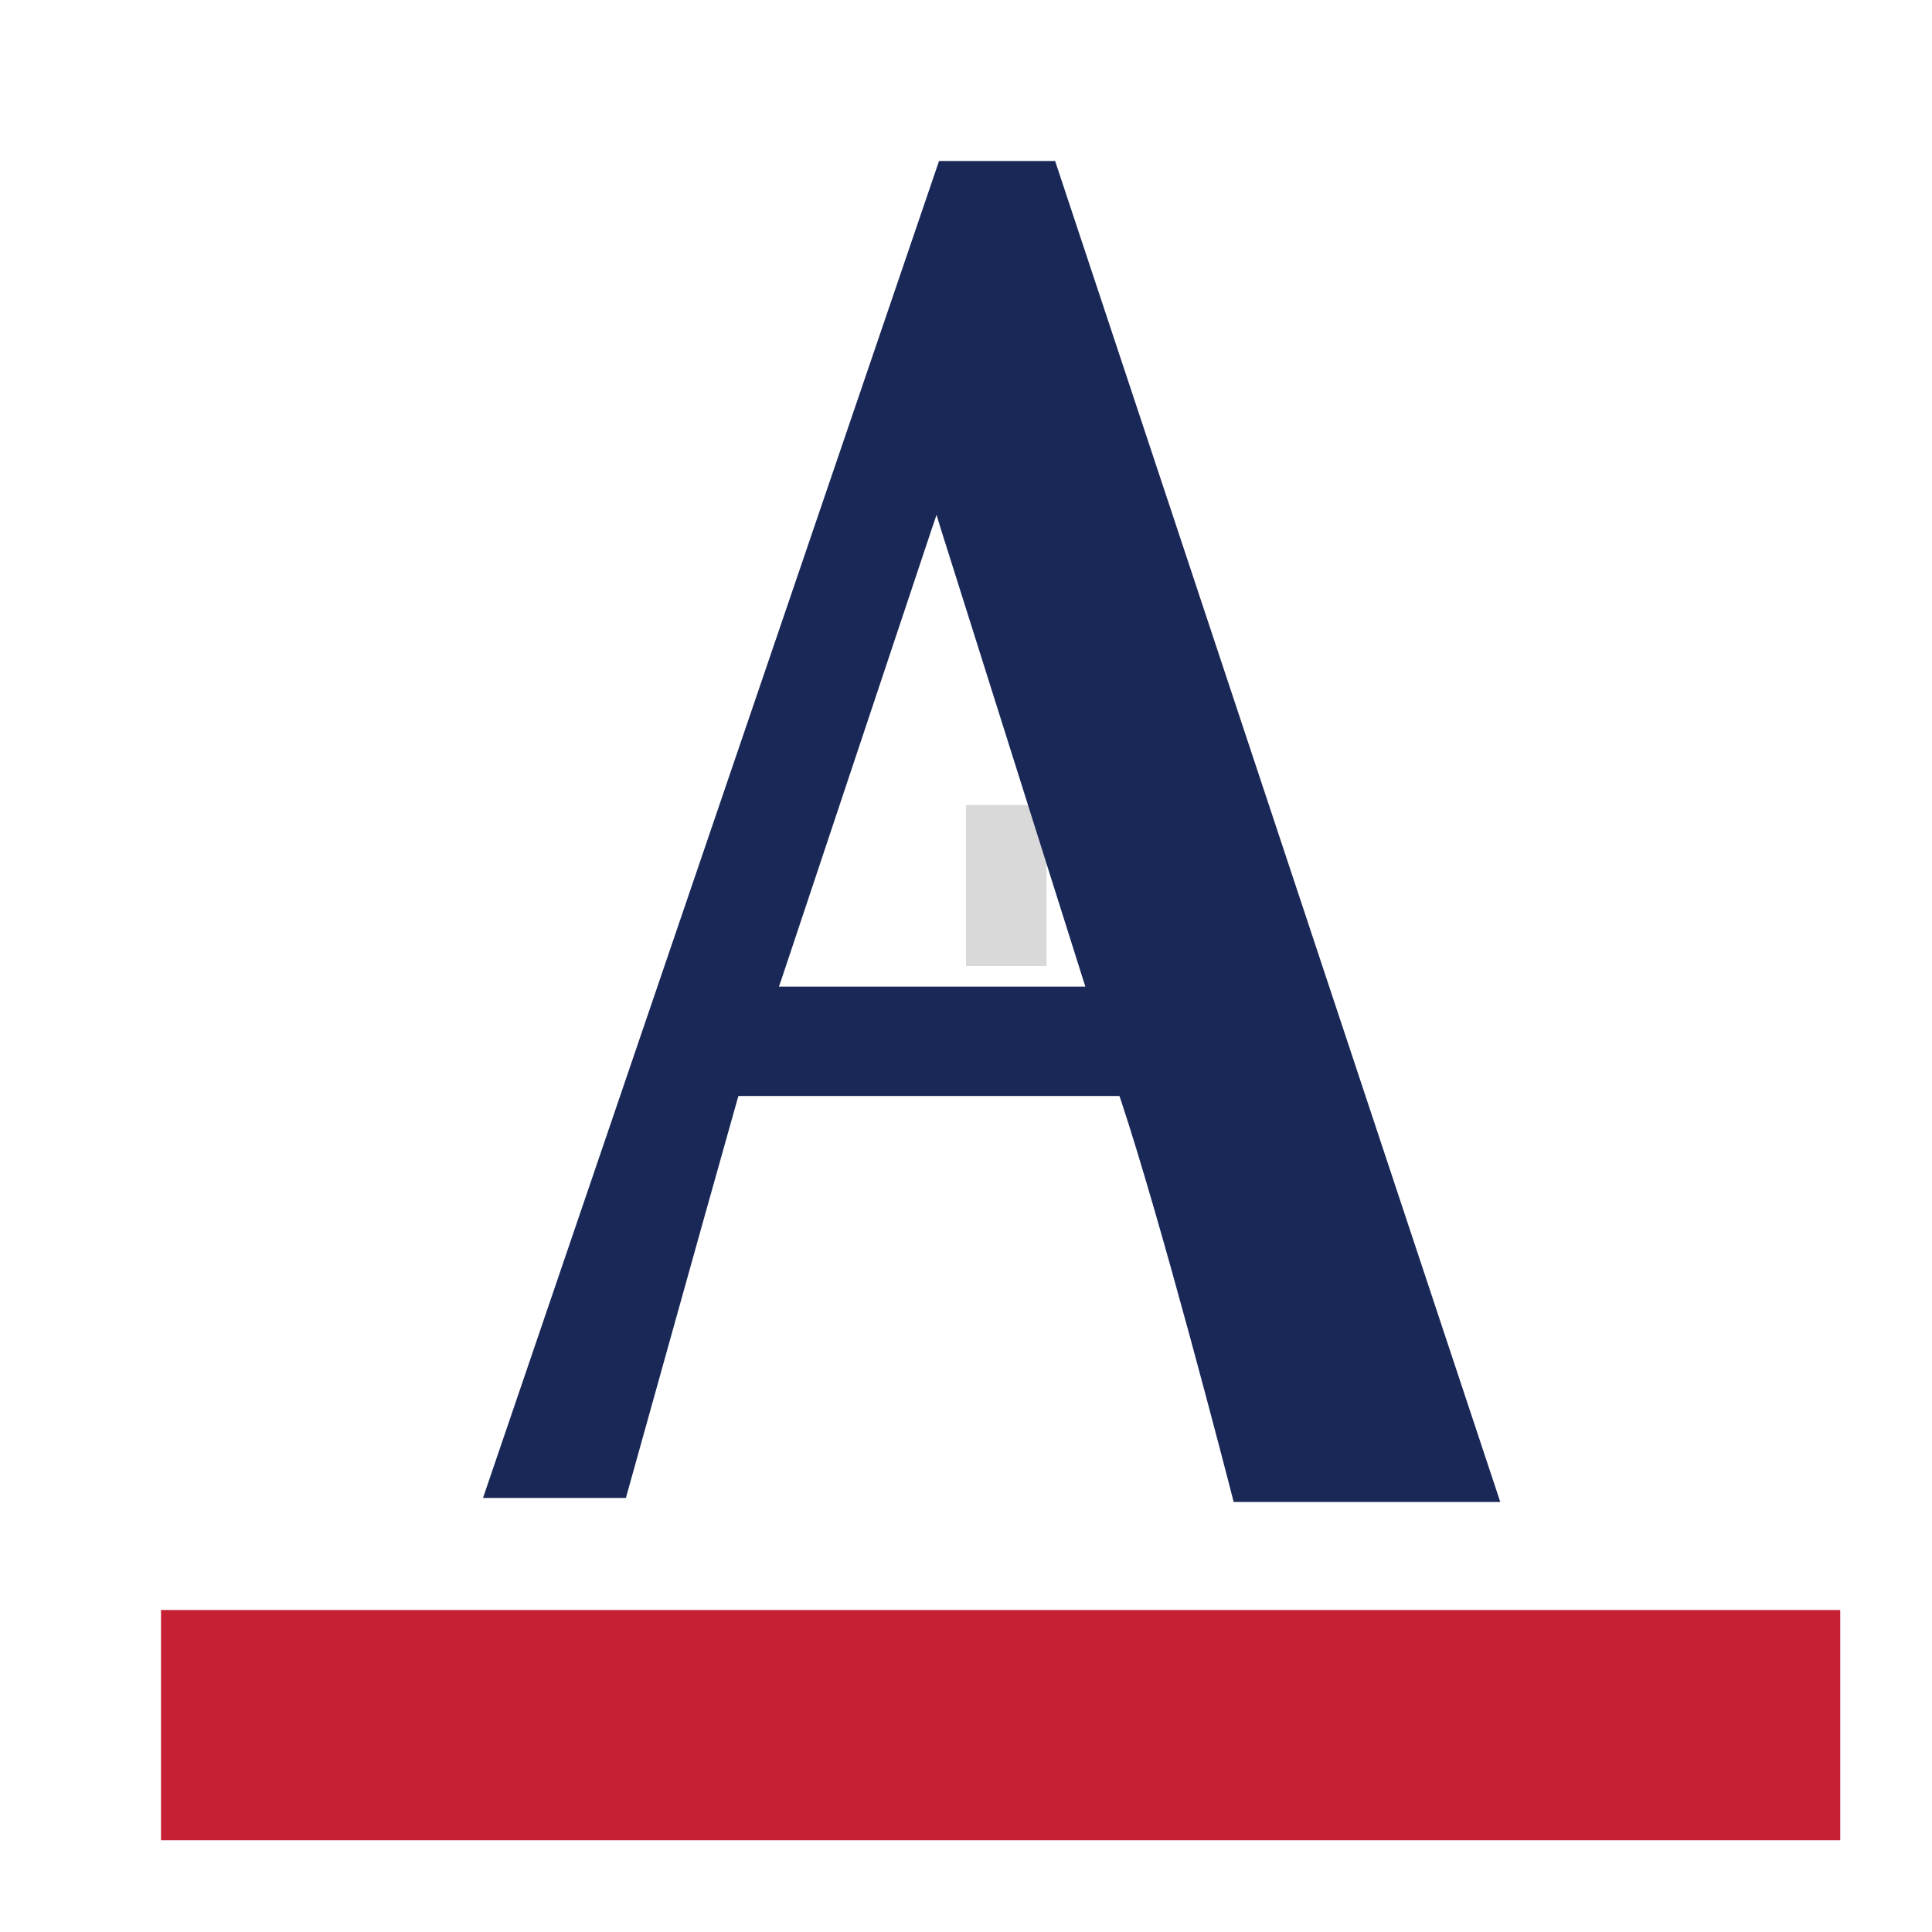
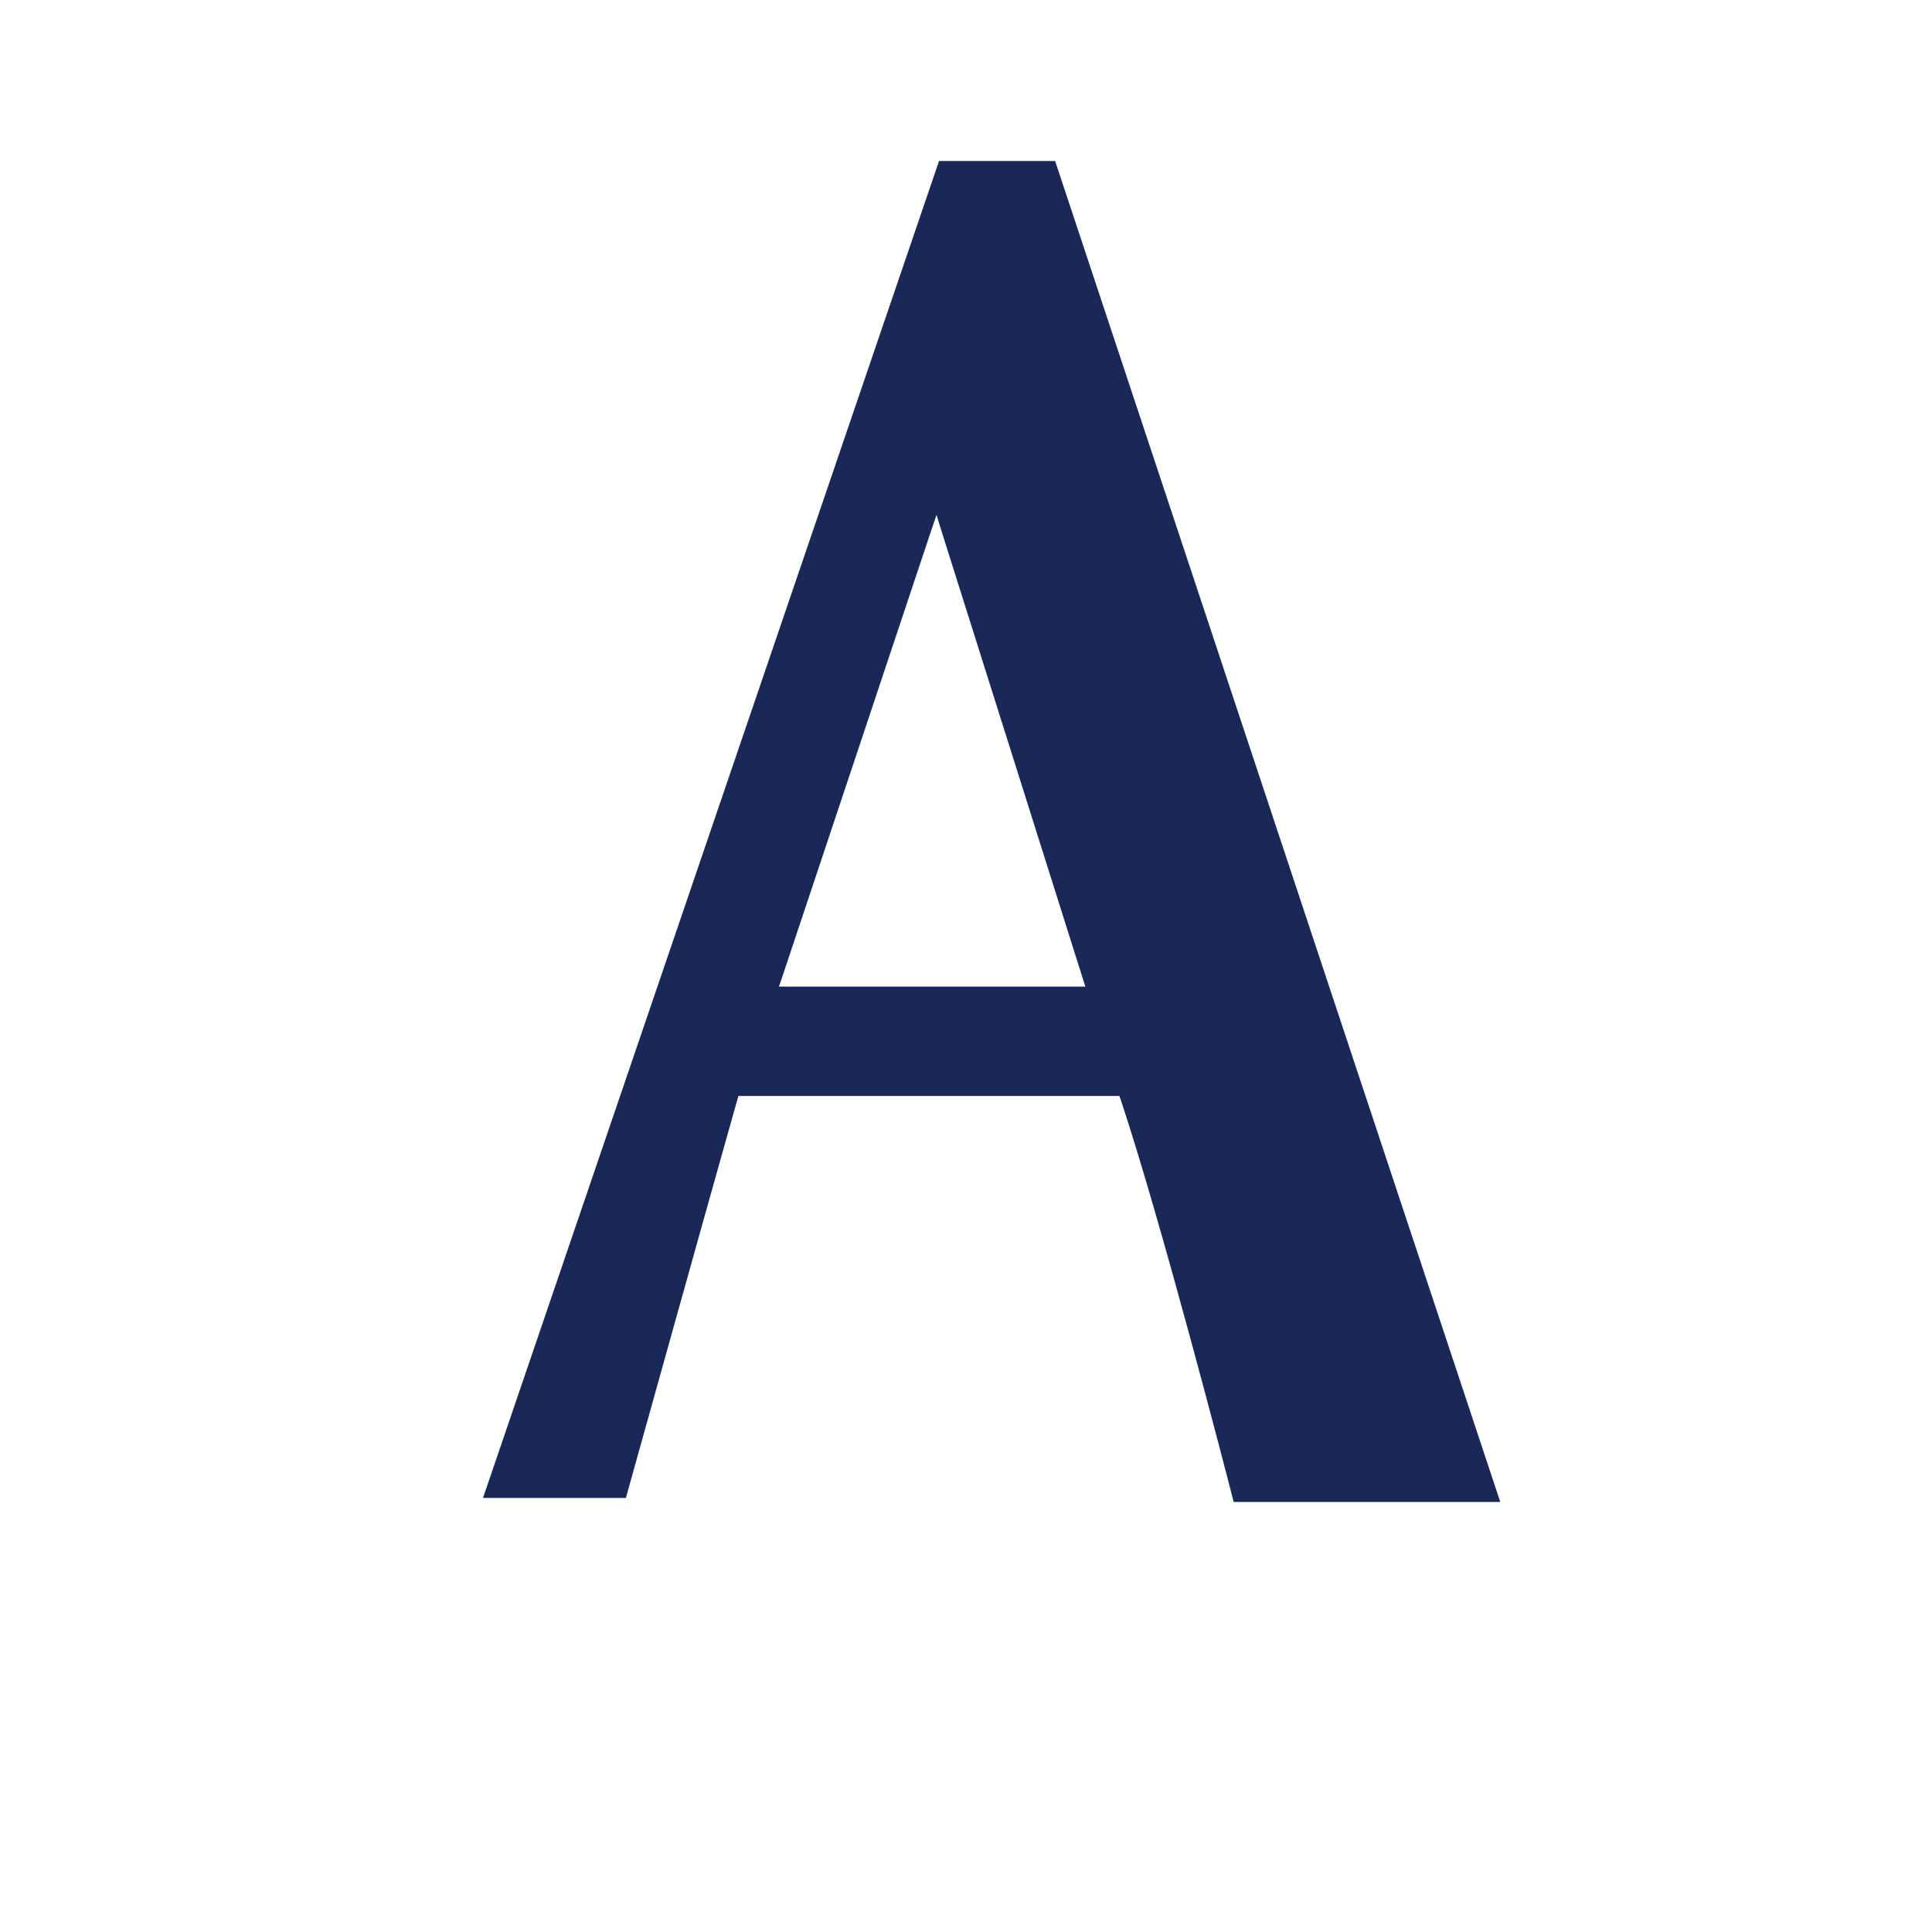
<svg xmlns="http://www.w3.org/2000/svg" width="24" height="24" viewBox="0 0 24 24" fill="none">
-   <path fill="#D9D9D9" d="M12 10h1v2h-1z" />
-   <path d="M22.86 20H2v2.86h20.86V20Z" fill="#C52033" />
+   <path fill="#D9D9D9" d="M12 10h1h-1z" />
  <path d="M9.676 12.256h3.807l-.024-.074-1.775-5.622-.05-.164-.056.164-1.876 5.622-.026.074ZM13.107 2l5.53 16.658h-3.312c-.102-.402-.905-3.502-1.406-5.006l-.013-.037H9.173l-.012.04c-.481 1.702-1.28 4.579-1.386 4.953H6L11.665 2h1.442Z" fill="#192857" />
</svg>